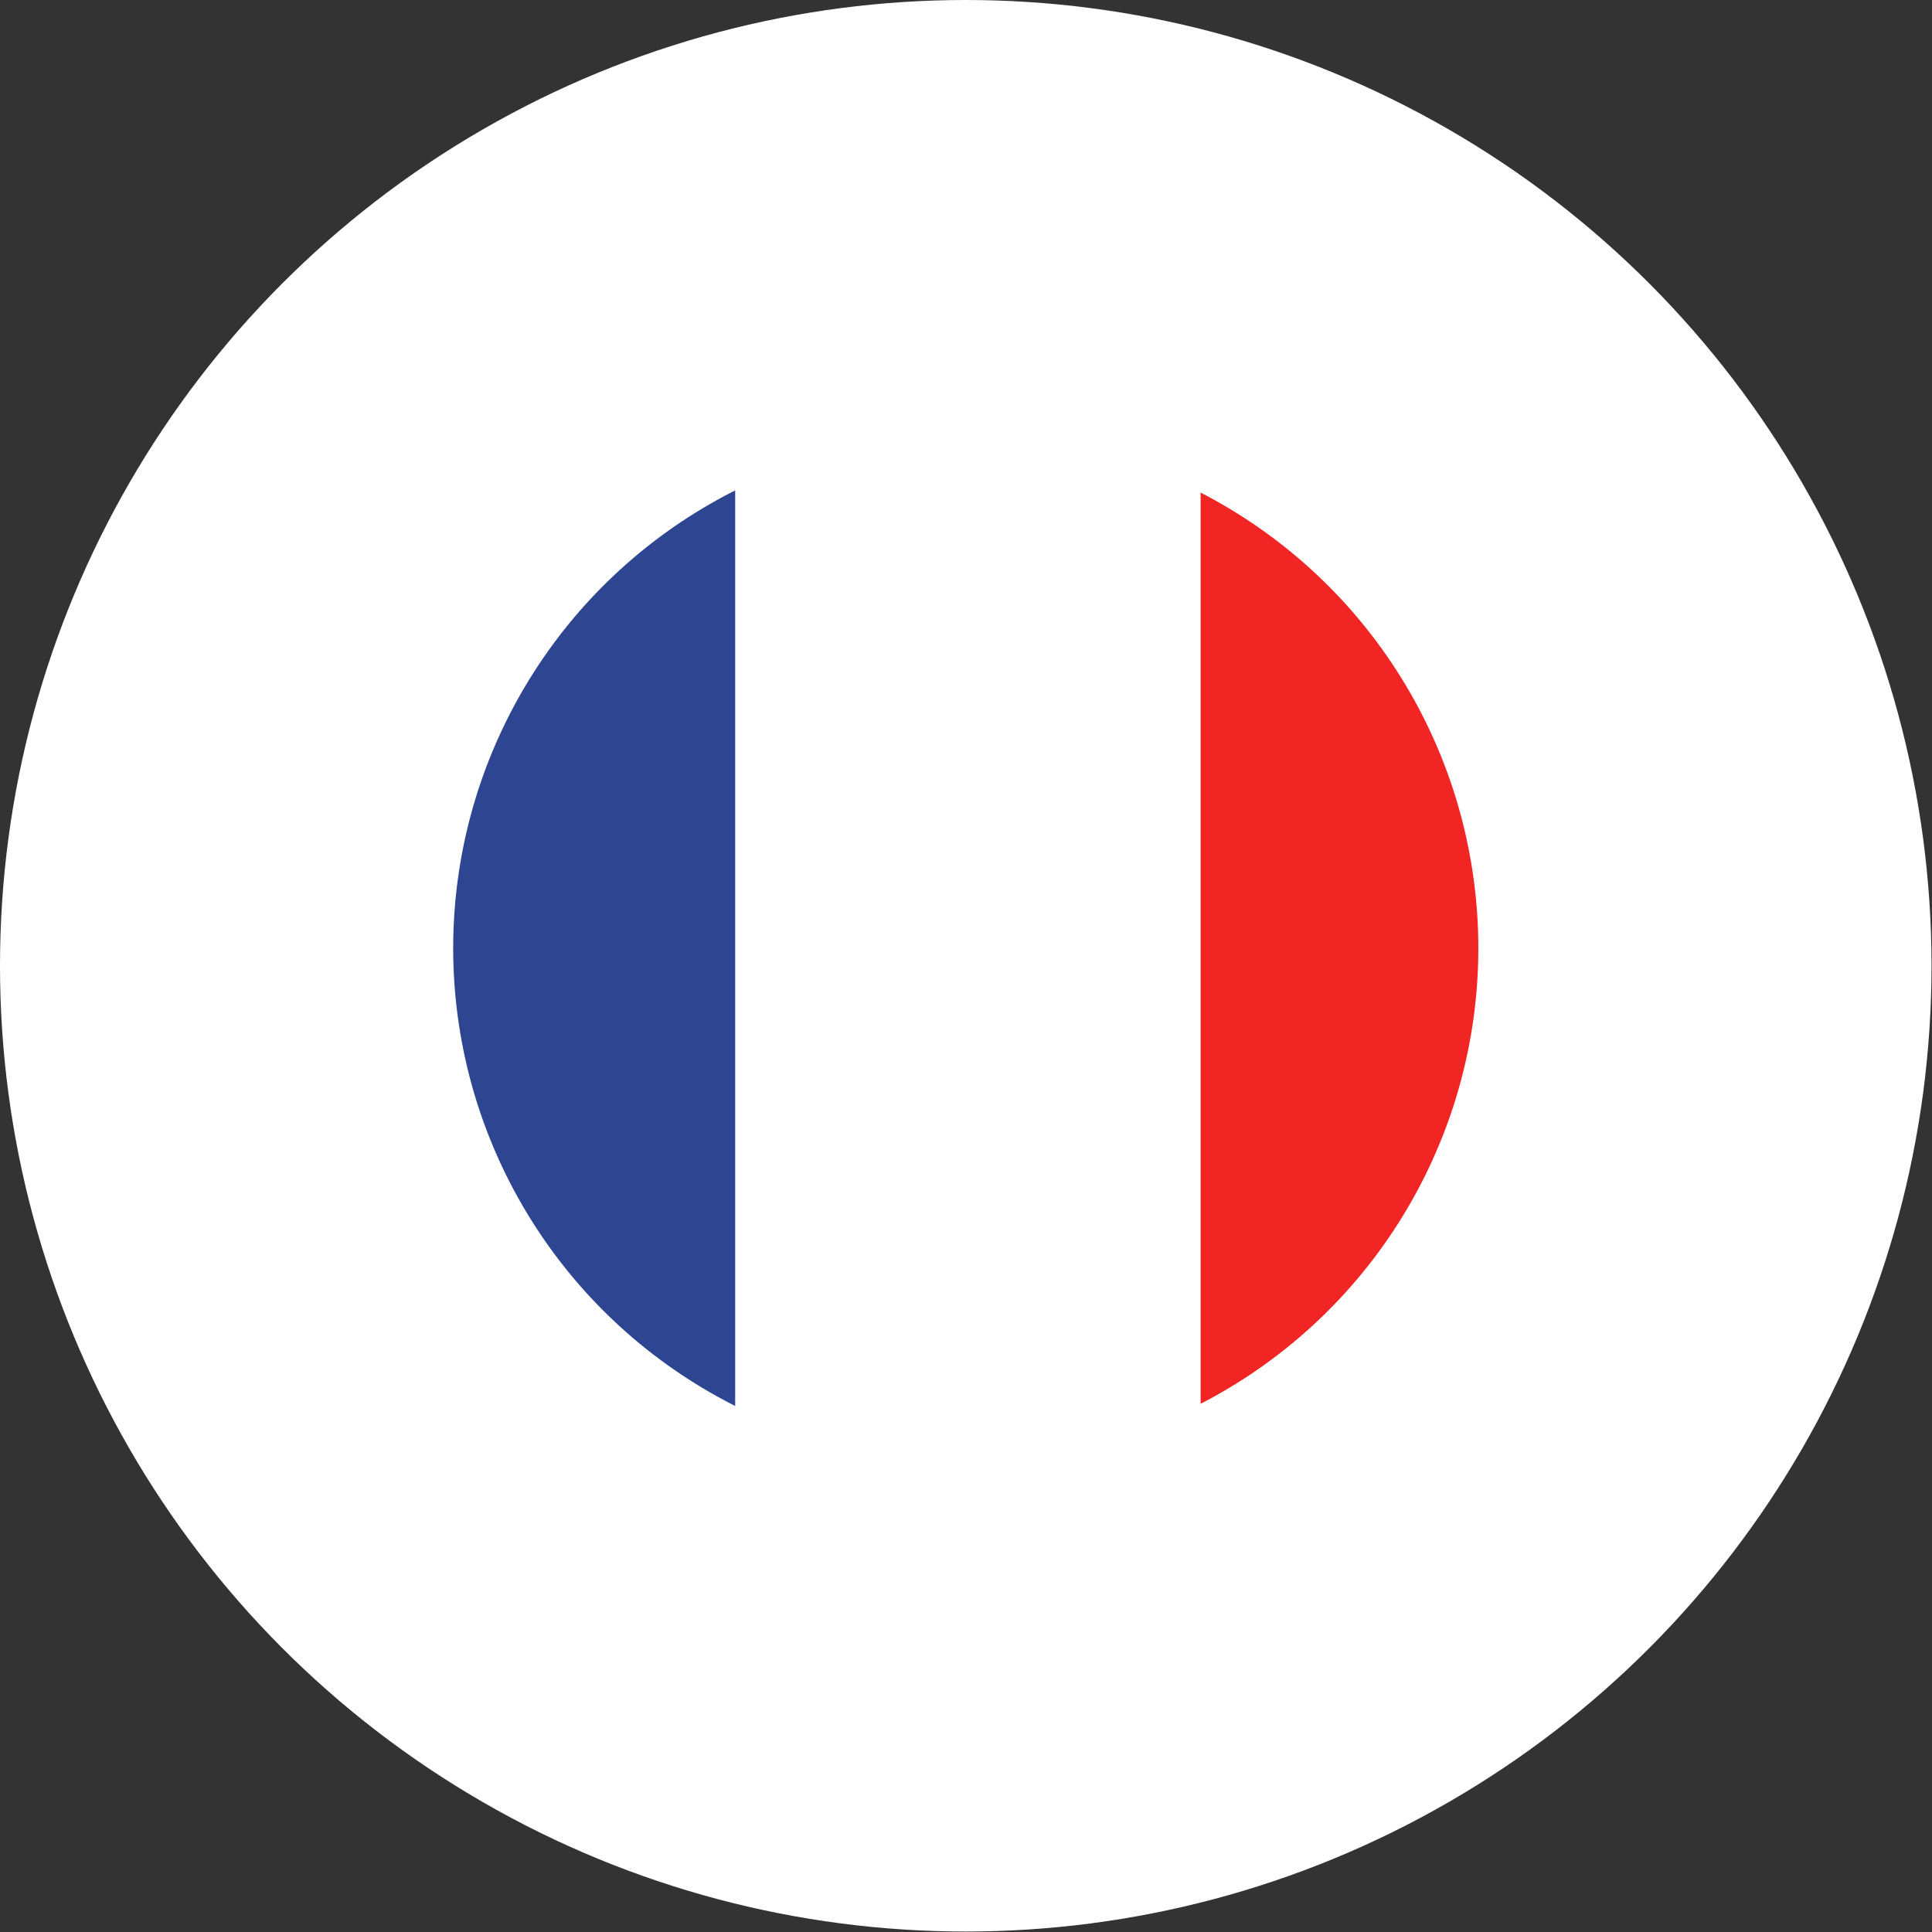
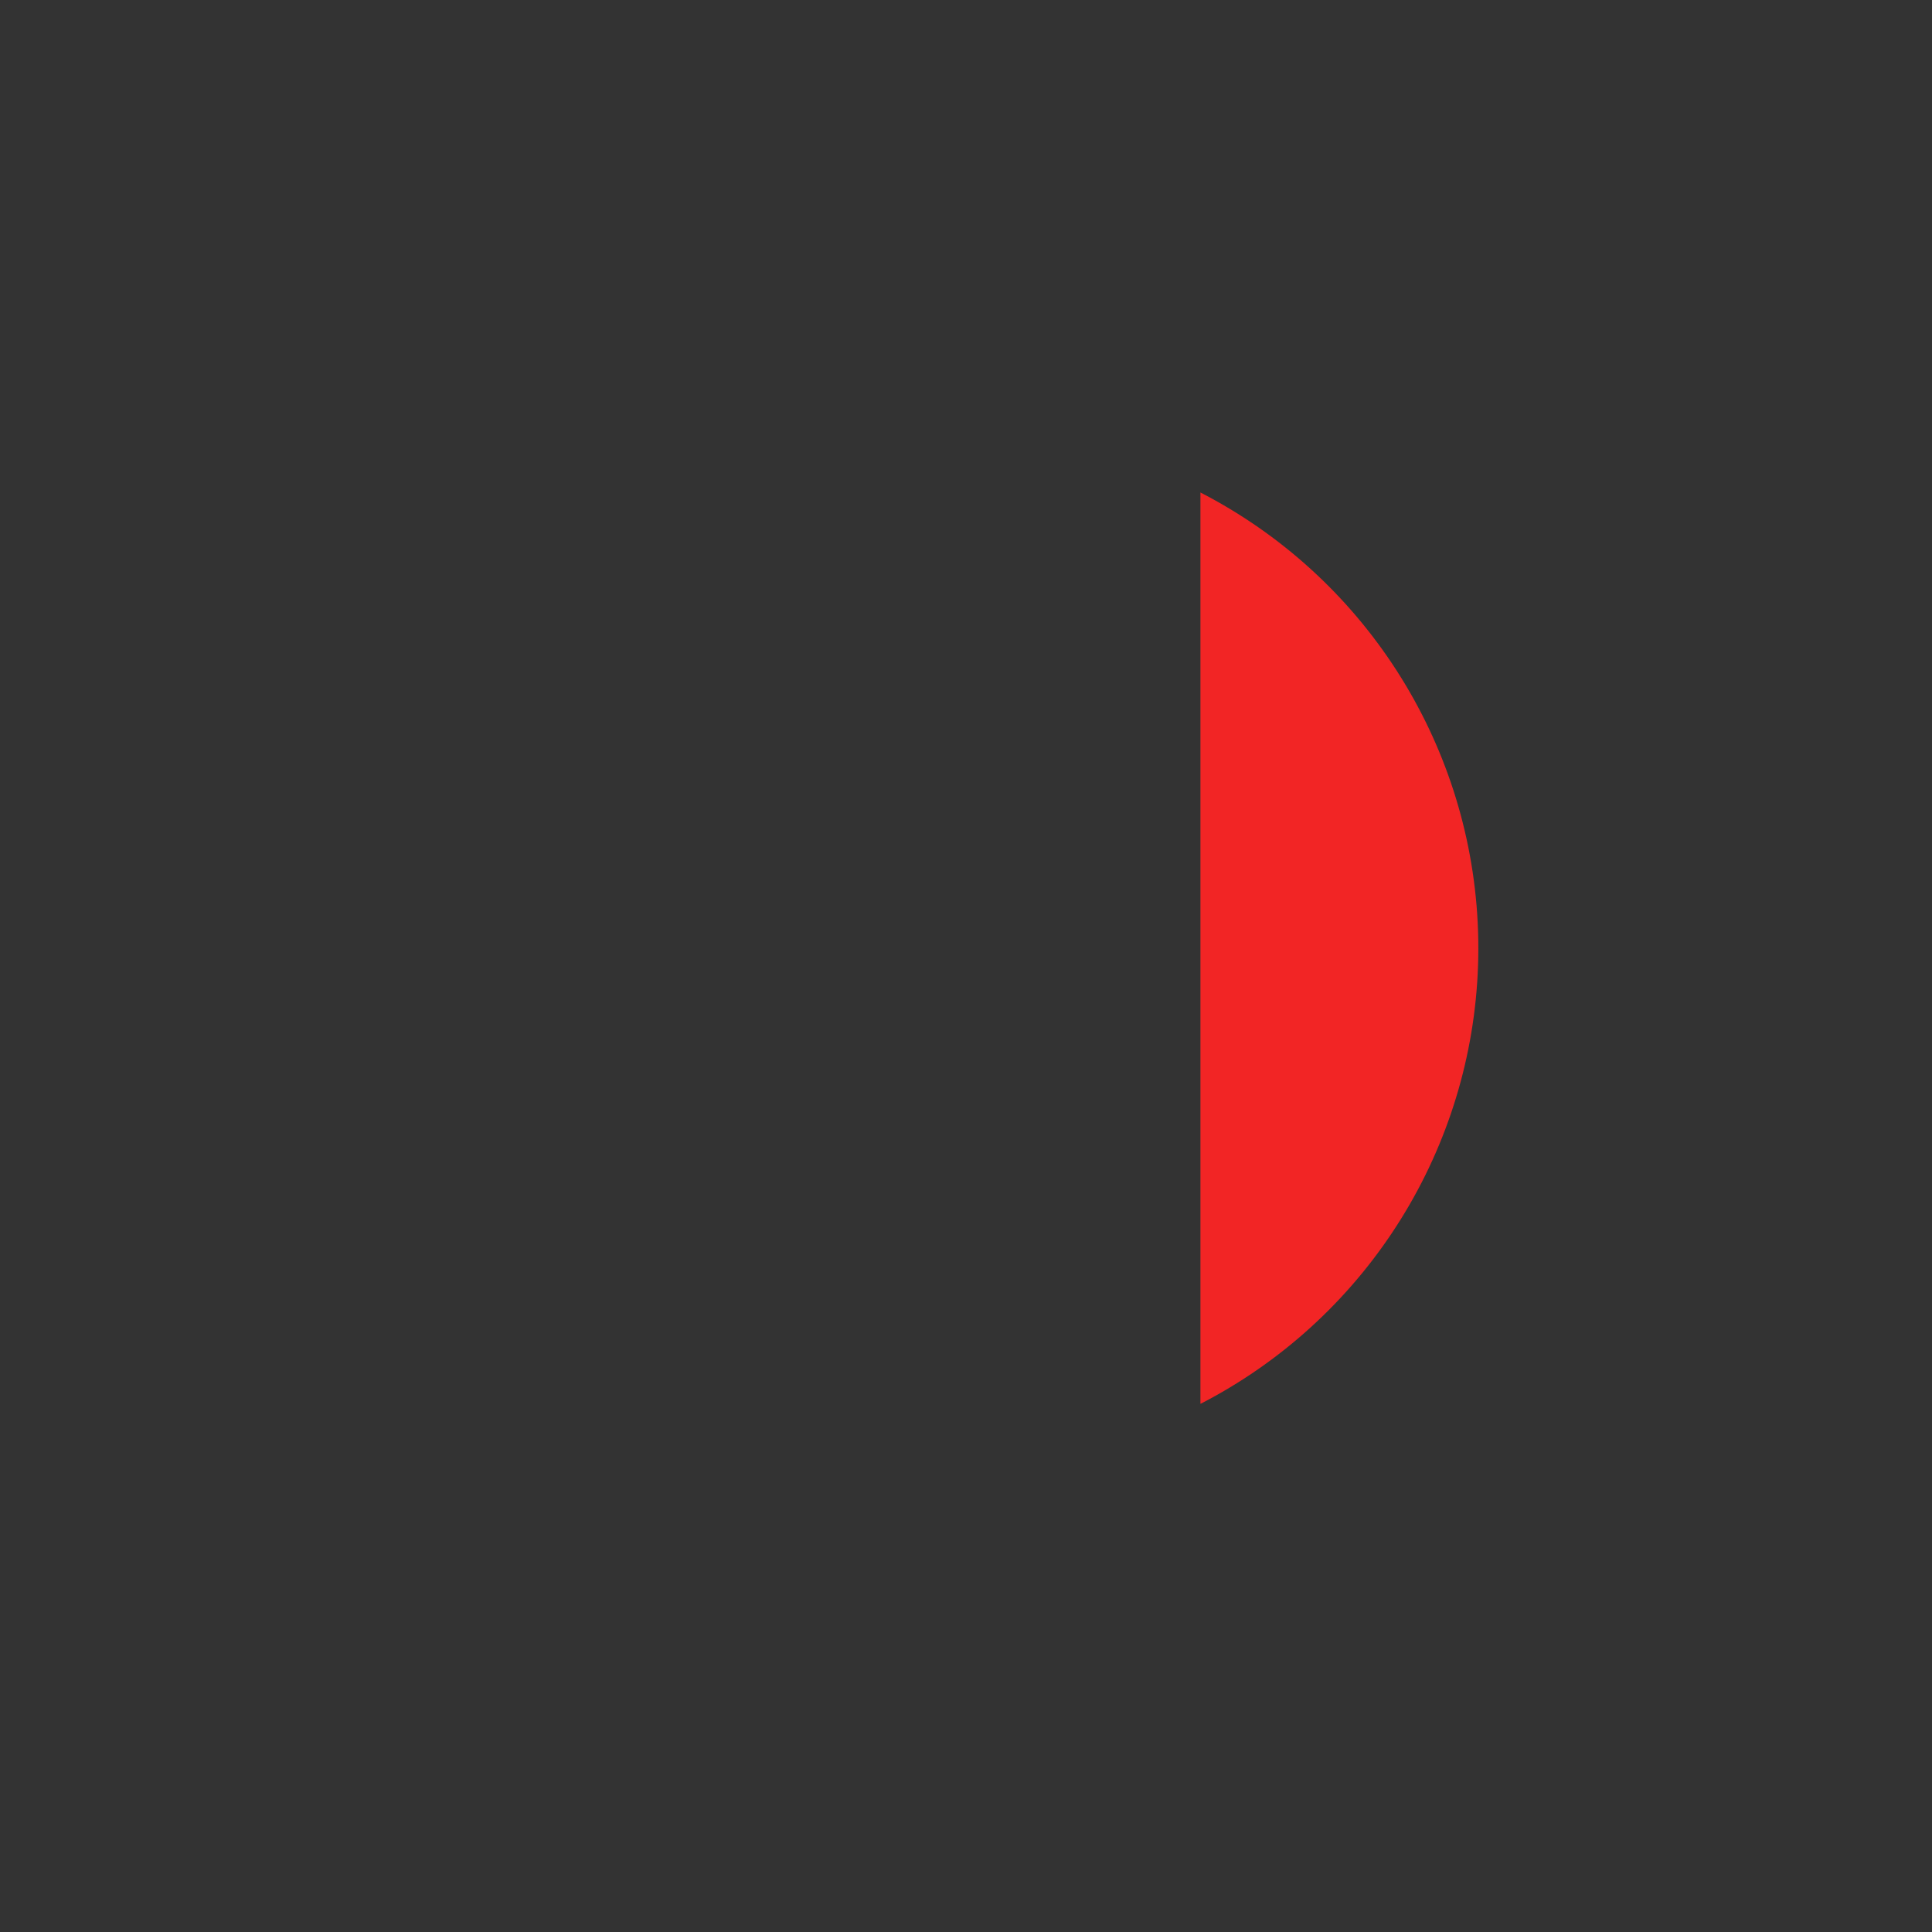
<svg xmlns="http://www.w3.org/2000/svg" viewBox="0 0 40.67 40.67">
  <rect x="0" y="0" width="40.67" height="40.67" fill="#333333" stroke="none" />
  <defs>
    <style>.cls-1{fill:none;}.cls-2{fill:#fff;}.cls-3{clip-path:url(#clip-path);}.cls-4{fill:#2e4591;}.cls-5{fill:#f22525;}</style>
    <clipPath id="clip-path">
      <circle class="cls-1" cx="20.33" cy="19.96" r="10.79" />
    </clipPath>
  </defs>
  <title>bandera-francia</title>
  <g id="Capa_2" data-name="Capa 2">
-     <circle class="cls-2" cx="20.33" cy="20.33" r="20.33" />
    <g class="cls-3">
-       <rect class="cls-4" x="5.85" y="9.53" width="9.63" height="20.86" />
      <rect class="cls-5" x="25.27" y="9.53" width="9.55" height="20.86" />
-       <rect class="cls-2" x="15.48" y="9.56" width="9.79" height="20.75" />
    </g>
  </g>
</svg>